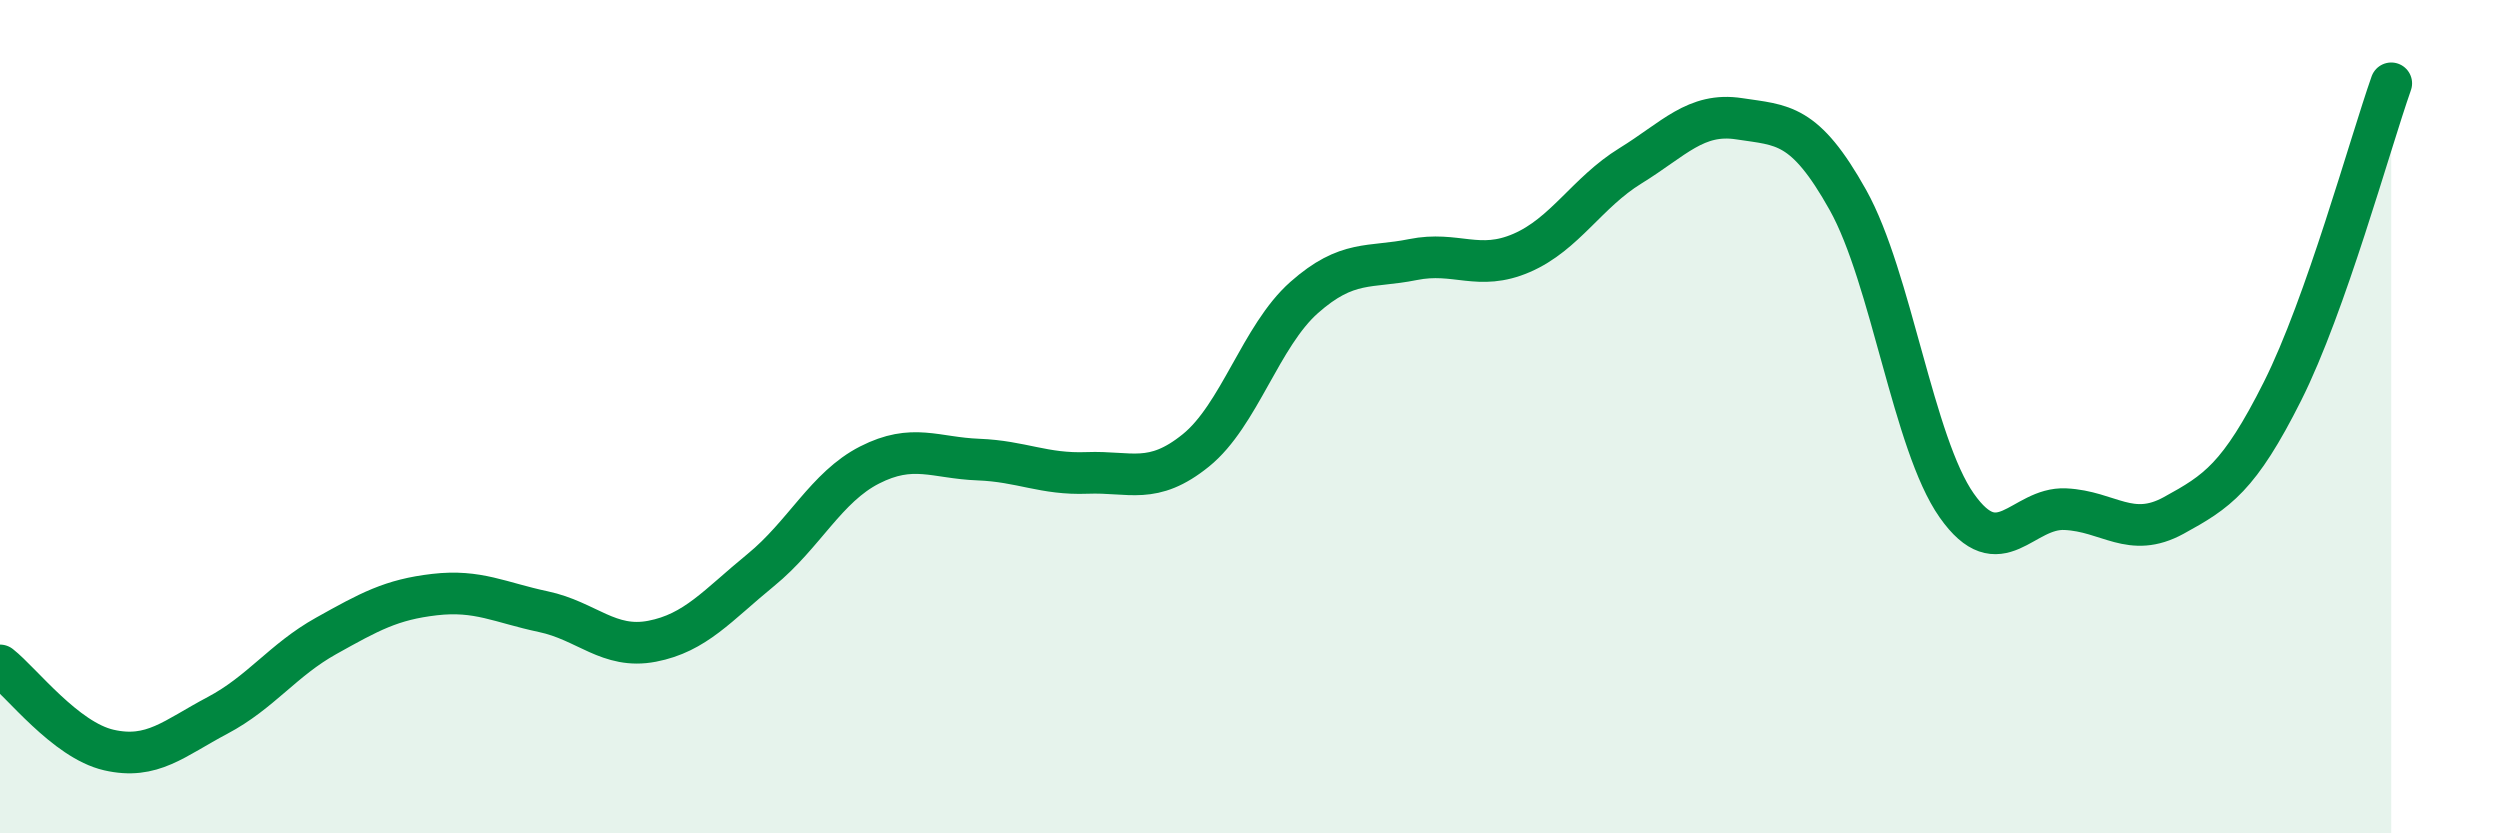
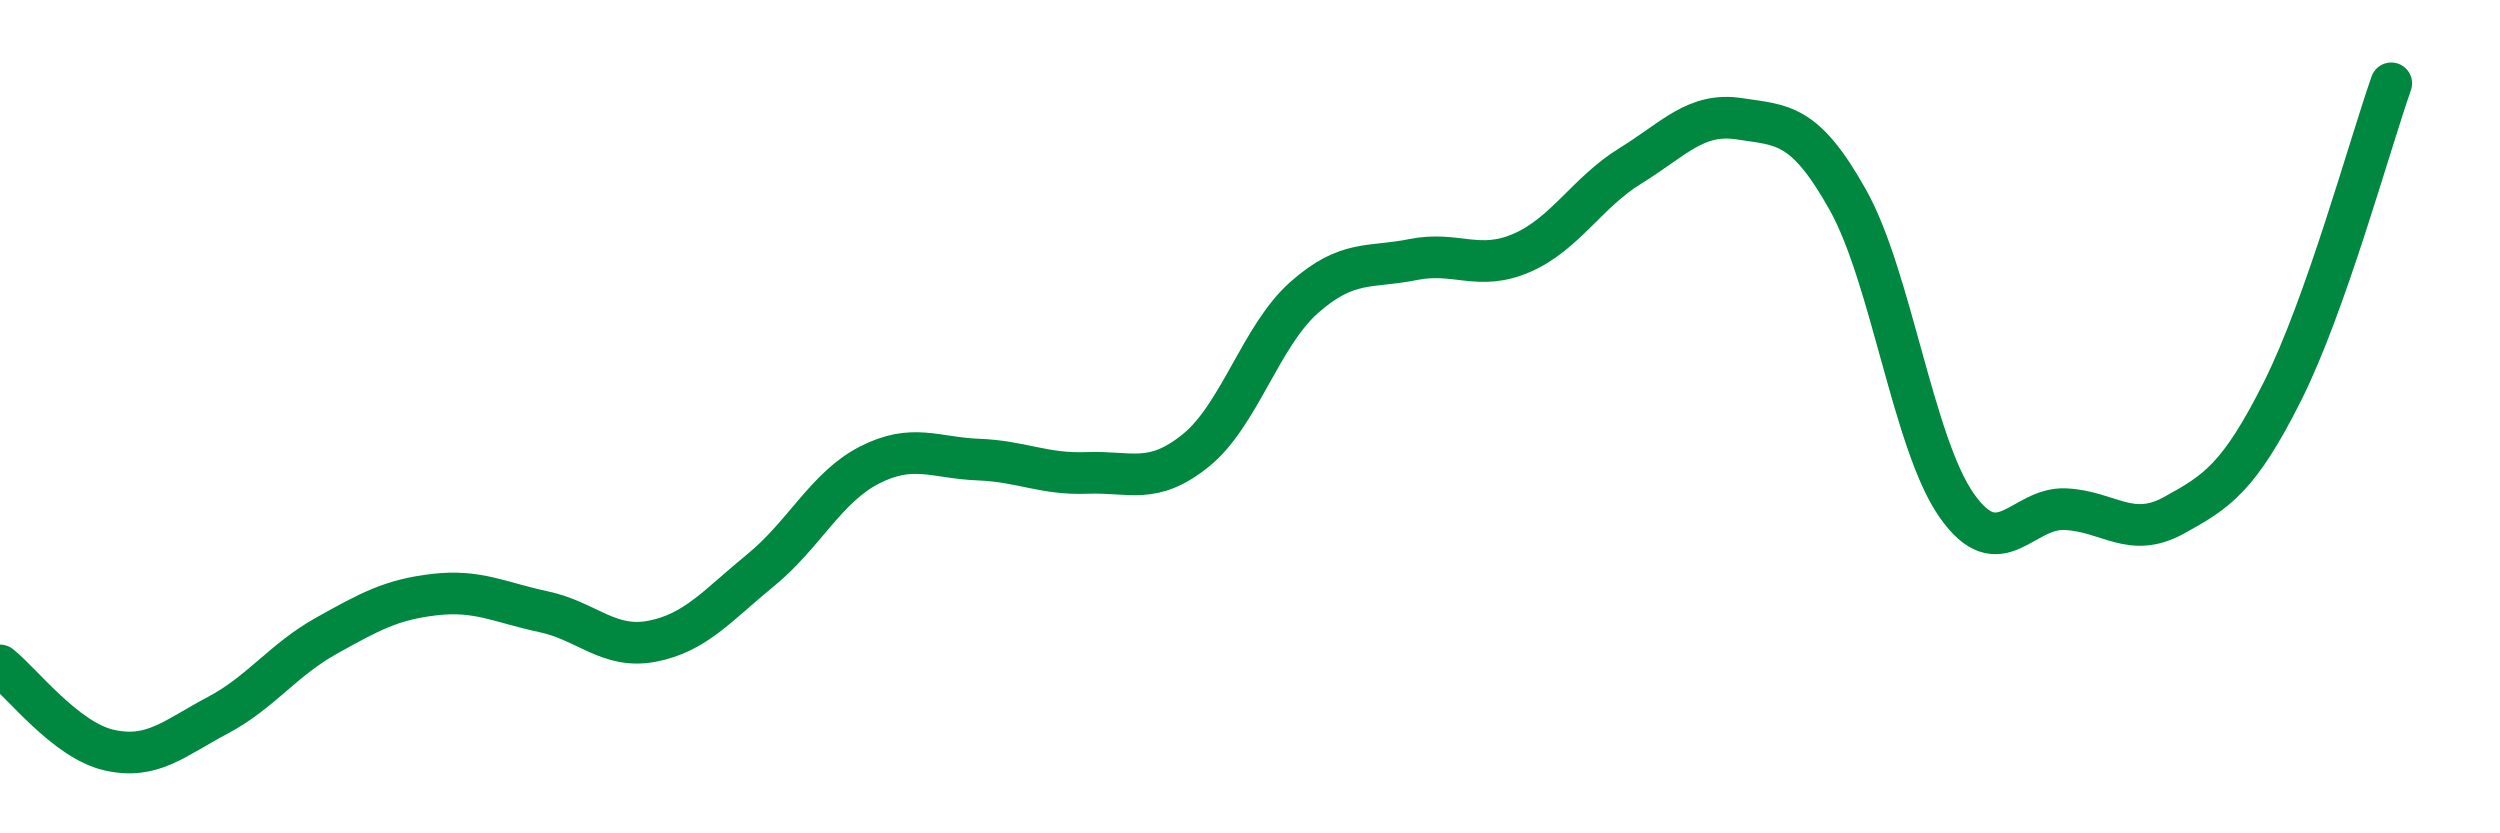
<svg xmlns="http://www.w3.org/2000/svg" width="60" height="20" viewBox="0 0 60 20">
-   <path d="M 0,15.97 C 0.52,16.38 1.57,17.76 2.61,18 C 3.65,18.24 4.18,17.72 5.22,17.17 C 6.26,16.62 6.79,15.84 7.83,15.26 C 8.87,14.68 9.39,14.39 10.43,14.27 C 11.47,14.15 12,14.46 13.04,14.68 C 14.08,14.9 14.61,15.59 15.65,15.39 C 16.69,15.19 17.22,14.53 18.26,13.68 C 19.3,12.83 19.83,11.69 20.87,11.16 C 21.91,10.63 22.44,10.99 23.48,11.03 C 24.52,11.07 25.05,11.39 26.09,11.35 C 27.13,11.31 27.66,11.65 28.7,10.81 C 29.74,9.97 30.26,8.06 31.3,7.14 C 32.34,6.22 32.87,6.44 33.91,6.23 C 34.95,6.02 35.48,6.52 36.52,6.07 C 37.56,5.62 38.09,4.62 39.13,3.98 C 40.17,3.34 40.7,2.69 41.74,2.85 C 42.78,3.01 43.31,2.94 44.35,4.8 C 45.39,6.66 45.92,10.65 46.96,12.13 C 48,13.61 48.53,12.17 49.57,12.22 C 50.61,12.27 51.13,12.94 52.17,12.37 C 53.21,11.8 53.74,11.46 54.78,9.39 C 55.82,7.32 56.87,3.48 57.39,2L57.39 20L0 20Z" fill="#008740" opacity="0.1" stroke-linecap="round" stroke-linejoin="round" />
  <path d="M 0,15.97 C 0.52,16.38 1.57,17.76 2.61,18 C 3.65,18.24 4.18,17.72 5.22,17.17 C 6.26,16.62 6.79,15.84 7.83,15.26 C 8.87,14.68 9.39,14.39 10.43,14.27 C 11.47,14.15 12,14.46 13.04,14.68 C 14.08,14.9 14.61,15.59 15.65,15.39 C 16.69,15.19 17.22,14.53 18.26,13.68 C 19.3,12.83 19.83,11.69 20.87,11.16 C 21.91,10.63 22.44,10.99 23.48,11.03 C 24.52,11.07 25.05,11.39 26.09,11.35 C 27.13,11.31 27.66,11.65 28.7,10.81 C 29.74,9.97 30.26,8.06 31.3,7.14 C 32.34,6.22 32.87,6.44 33.91,6.23 C 34.95,6.02 35.48,6.52 36.52,6.07 C 37.56,5.62 38.09,4.62 39.13,3.98 C 40.17,3.34 40.7,2.69 41.74,2.85 C 42.78,3.01 43.31,2.94 44.35,4.8 C 45.39,6.66 45.92,10.65 46.96,12.13 C 48,13.61 48.53,12.17 49.57,12.22 C 50.61,12.27 51.13,12.94 52.17,12.37 C 53.21,11.8 53.74,11.46 54.78,9.39 C 55.82,7.32 56.87,3.48 57.39,2" stroke="#008740" stroke-width="1" fill="none" stroke-linecap="round" stroke-linejoin="round" />
</svg>